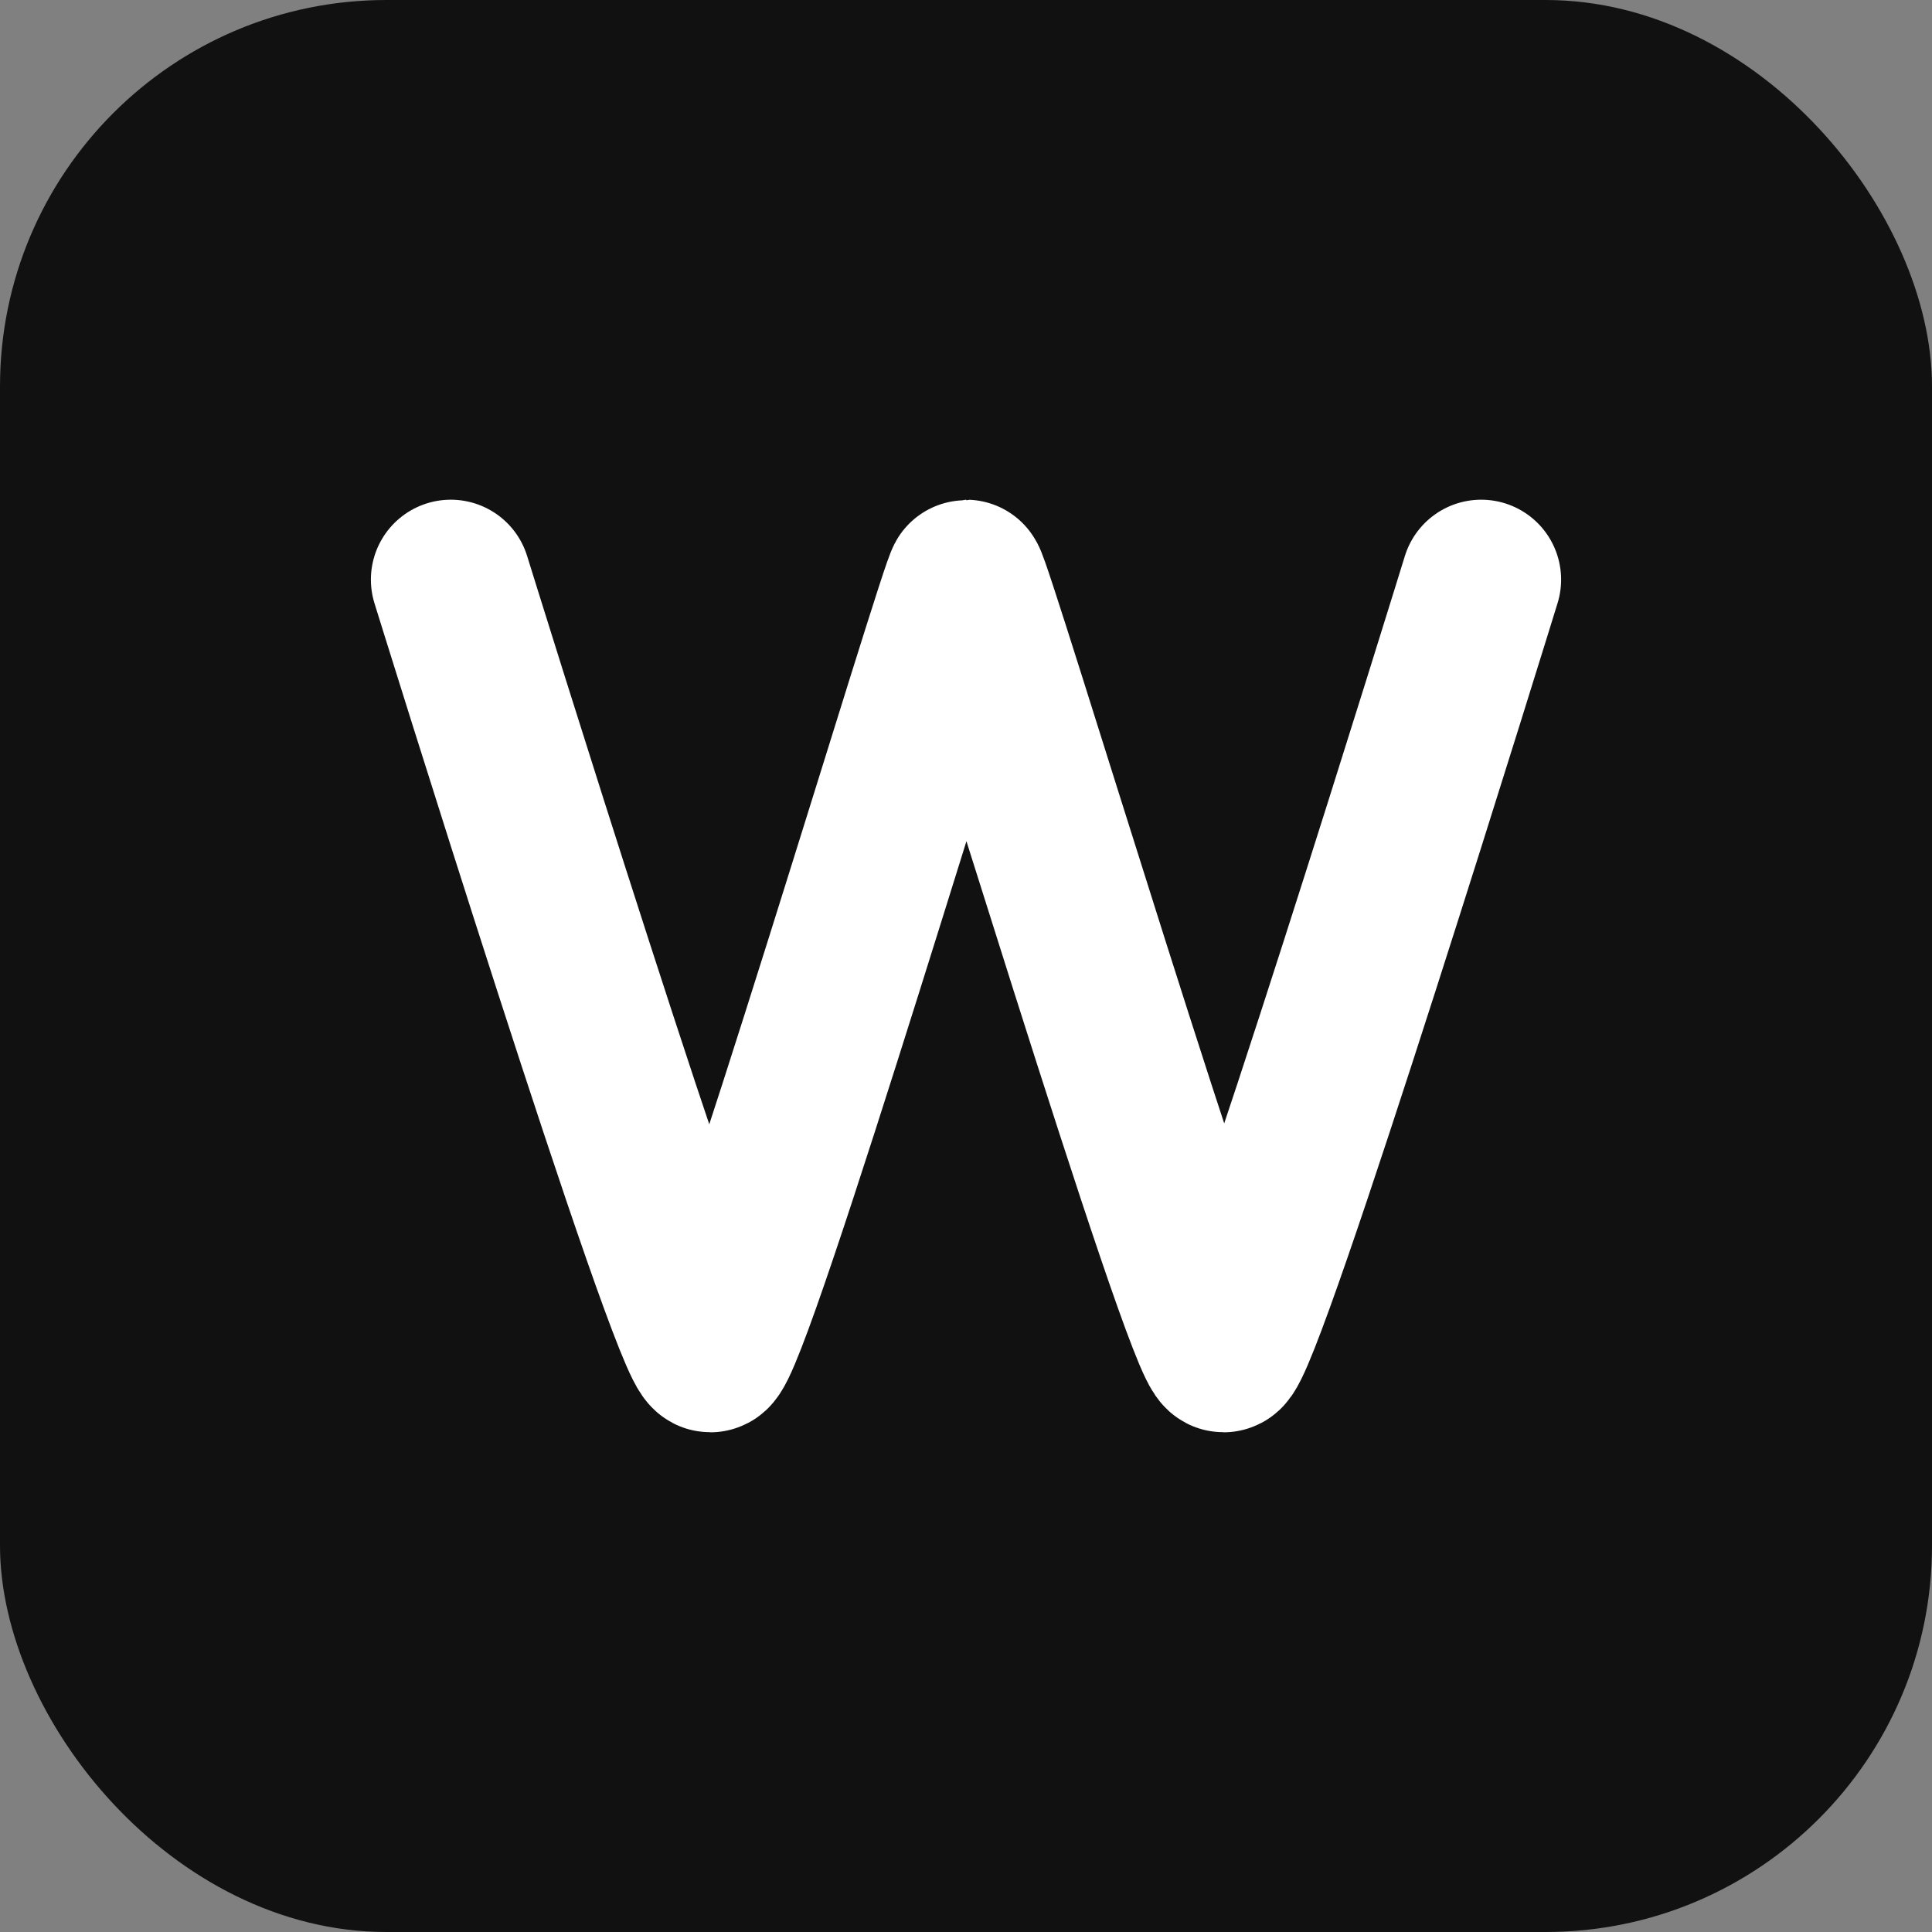
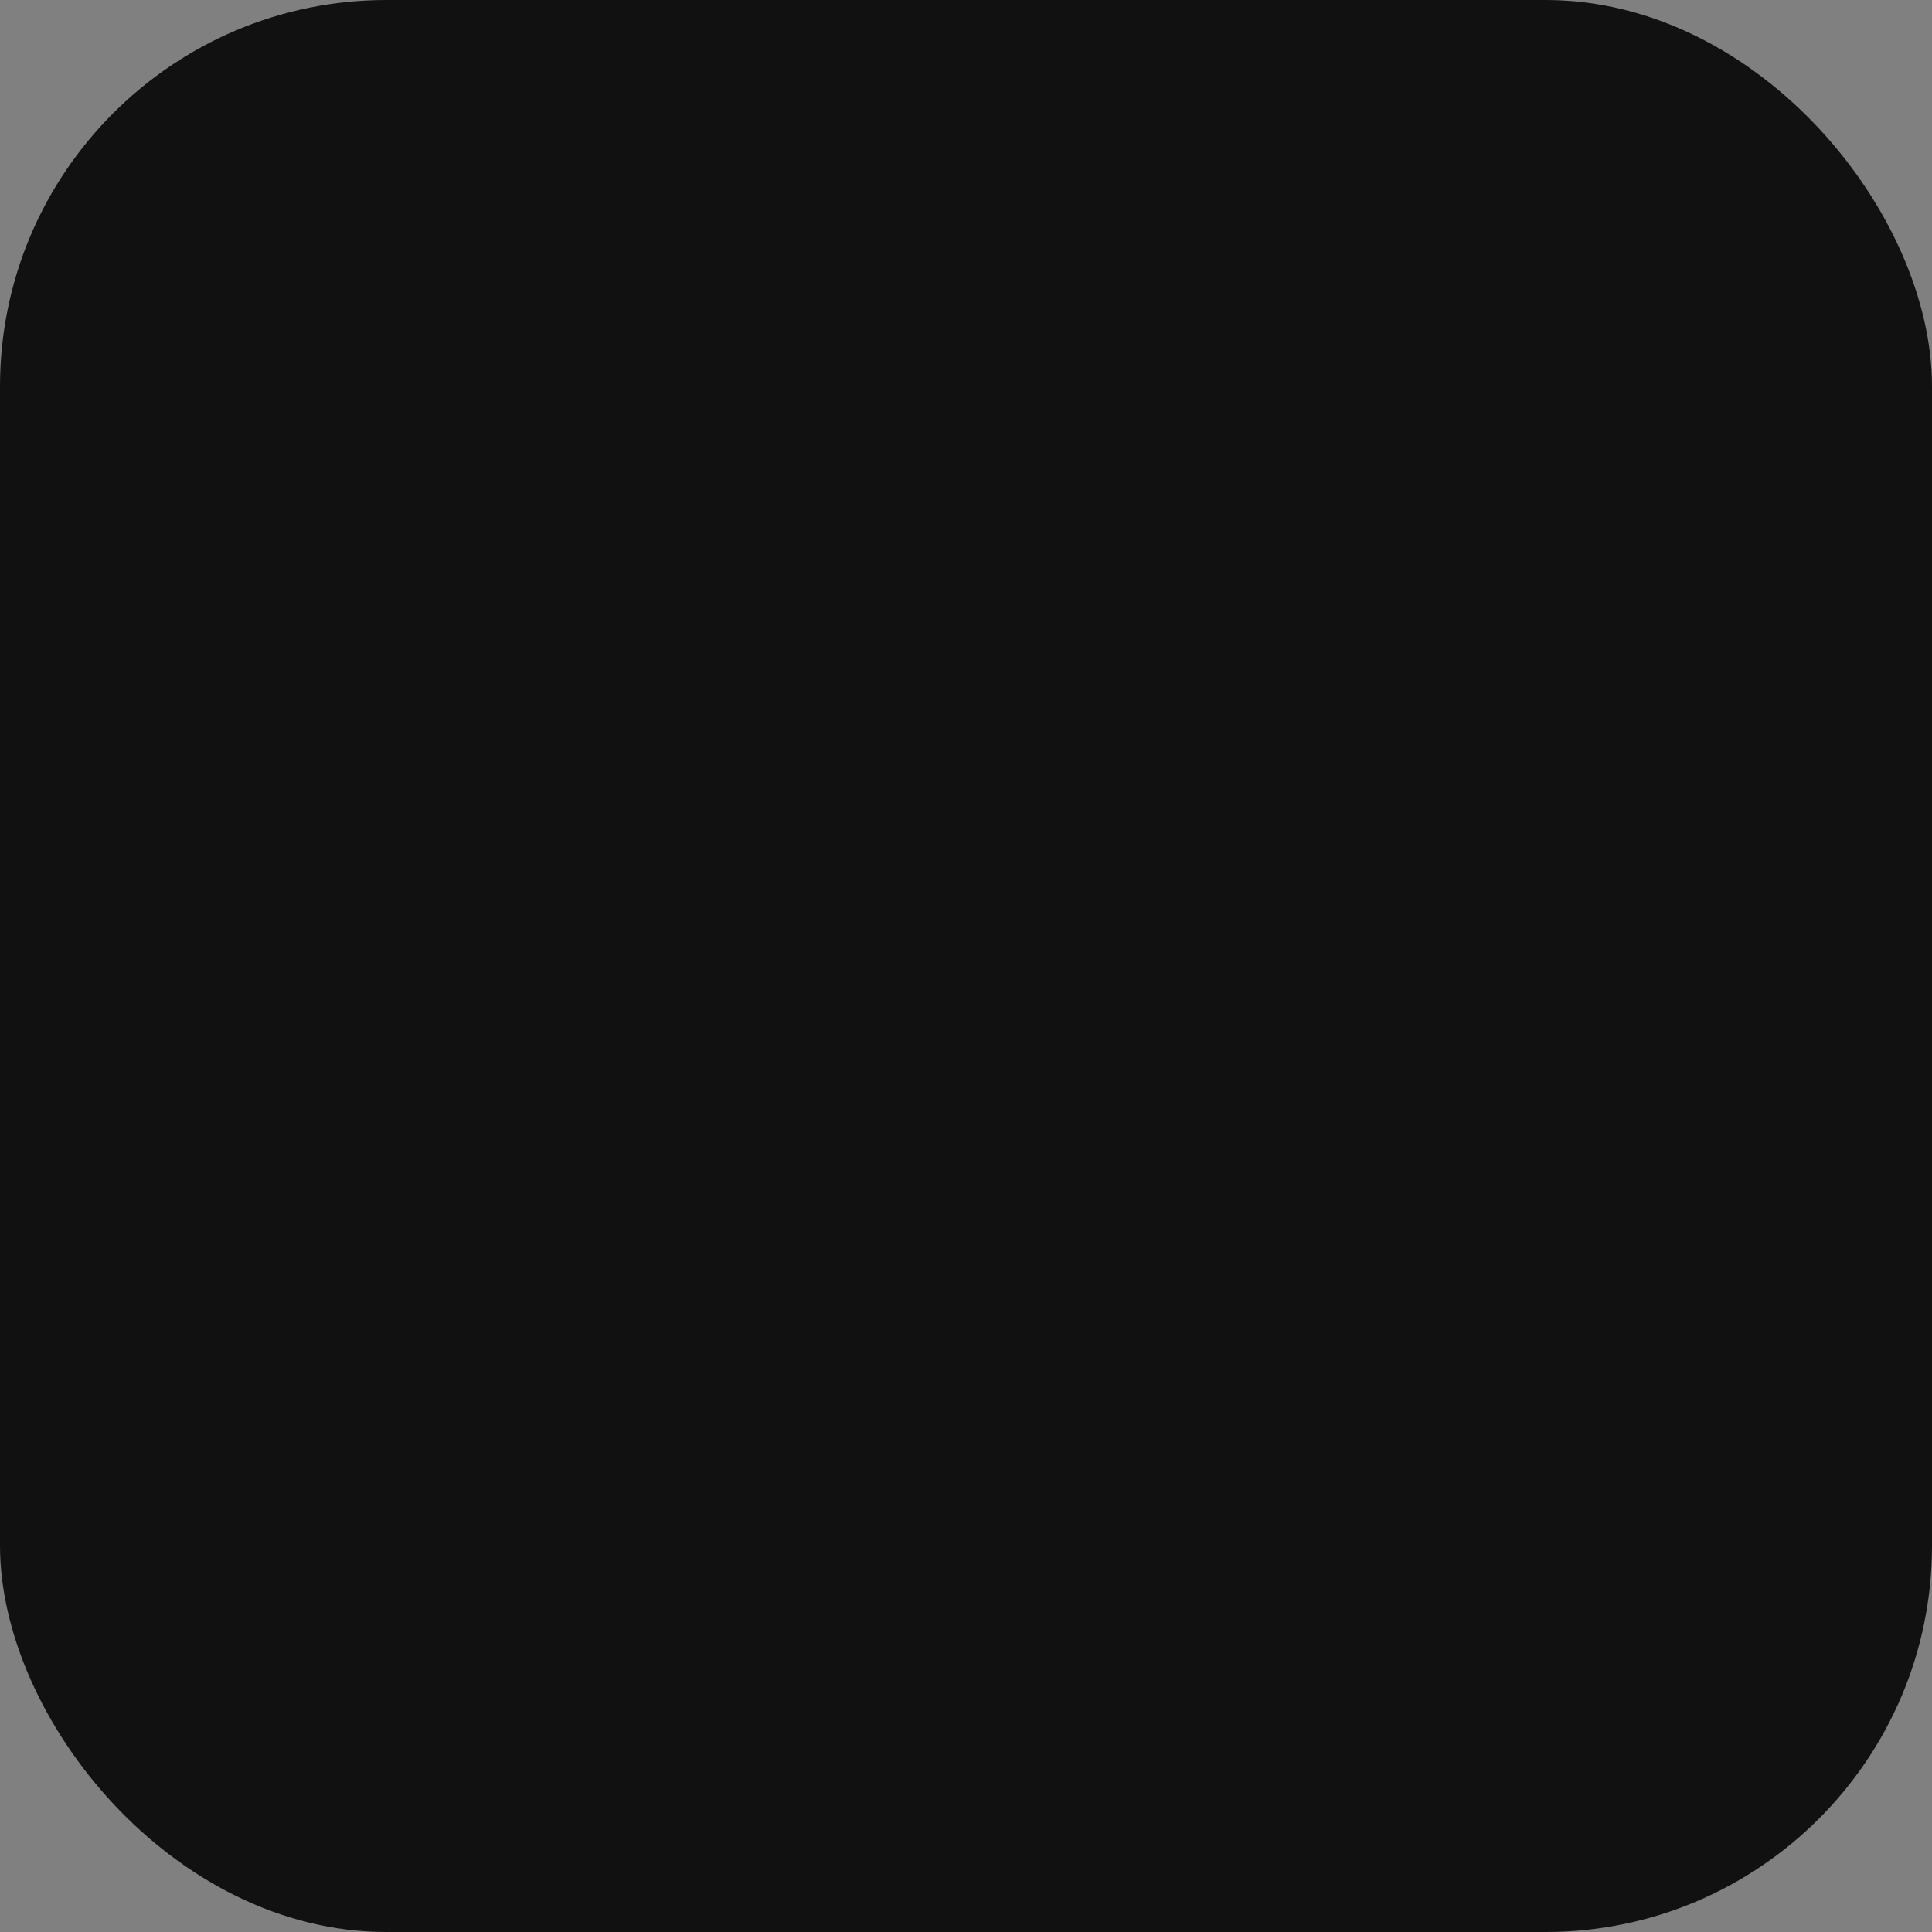
<svg xmlns="http://www.w3.org/2000/svg" width="70" height="70" viewBox="0 0 70 70" fill="none">
  <rect x="0" y="0" width="70" height="70" fill="#808080" stroke="none" />
  <rect width="70" height="70" rx="14" fill="#111111" />
-   <path d="M16.333 21C16.333 21 25.019 49 25.738 49C26.458 49 34.81 21 35.003 21C35.196 21 43.637 49 44.333 49C45.03 49 53.667 21 53.667 21" stroke="white" stroke-width="5.79" stroke-linecap="round" stroke-linejoin="round" />
</svg>